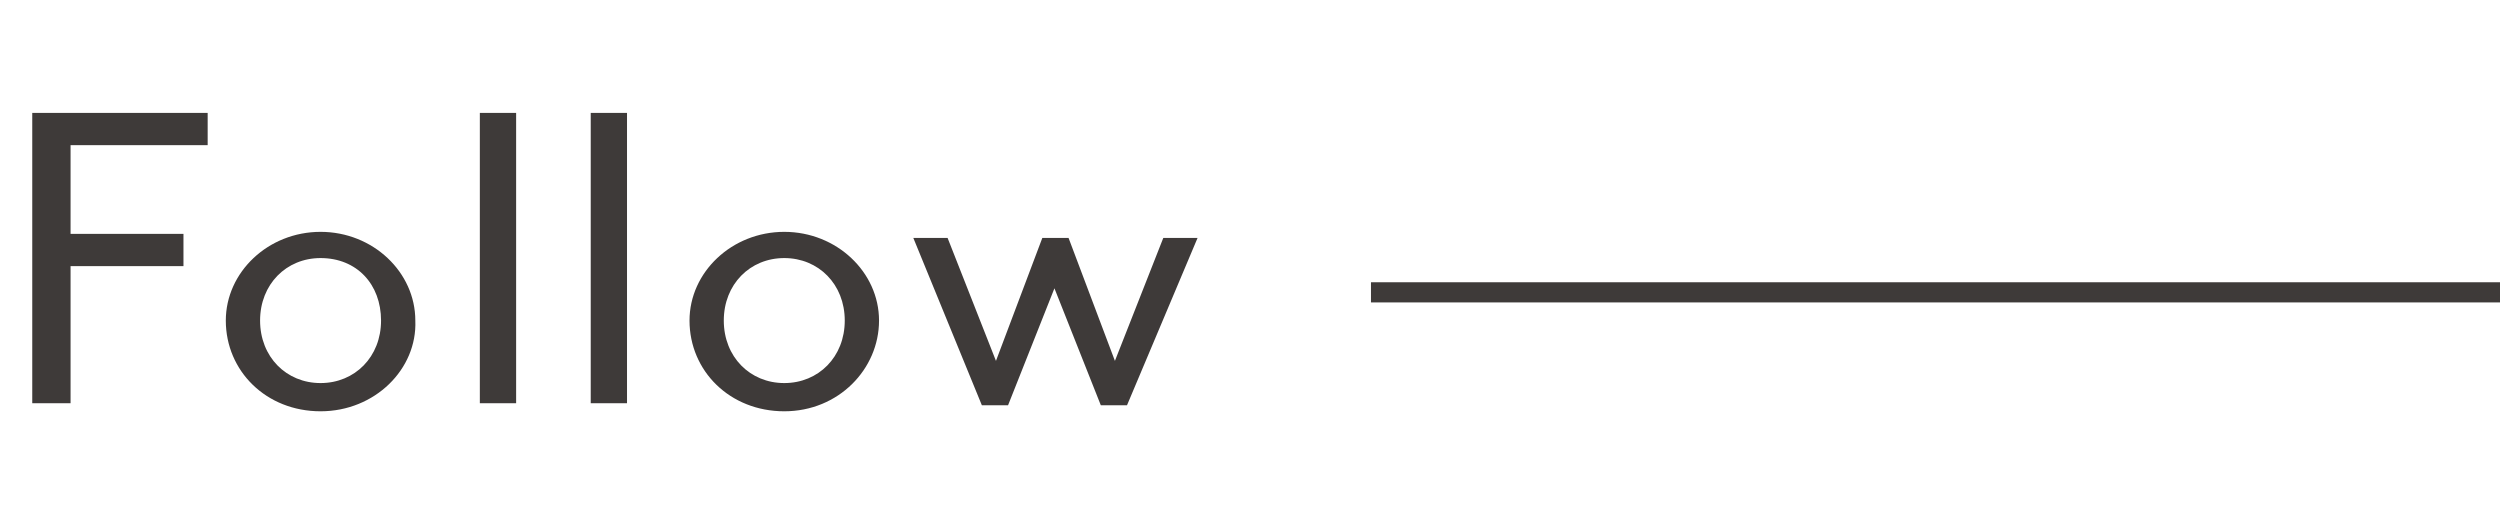
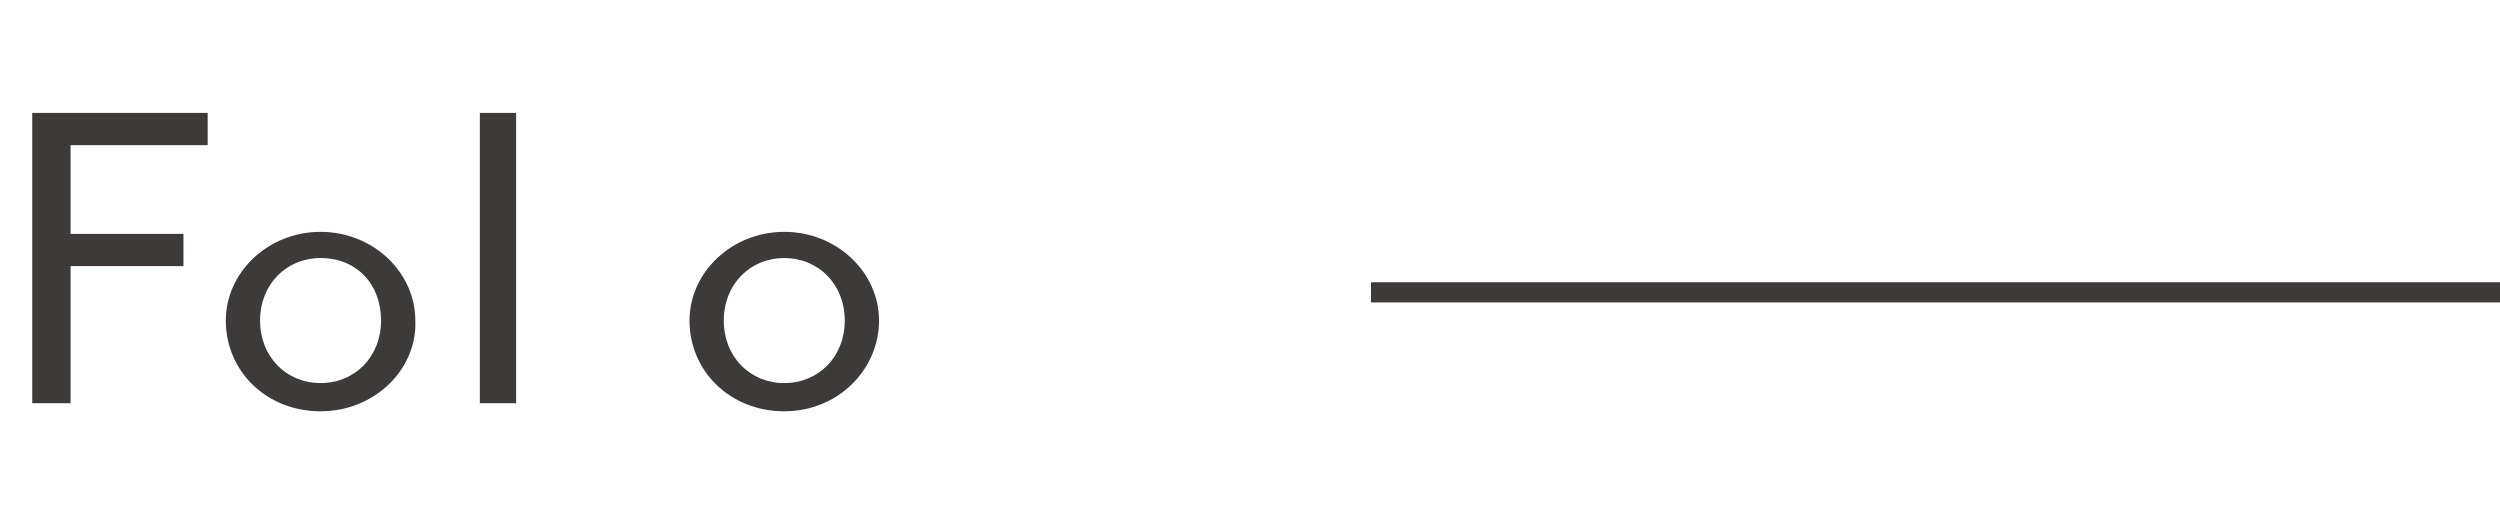
<svg xmlns="http://www.w3.org/2000/svg" version="1.1" id="レイヤー_1" x="0px" y="0px" viewBox="0 0 124 26" style="enable-background:new 0 0 124 26;" xml:space="preserve">
  <style type="text/css">
	.st0{fill:none;stroke:#3E3A39;}
	.st1{enable-background:new    ;}
	.st2{fill:#3E3A39;}
</style>
  <g transform="translate(-1077 -1955)">
    <line class="st0" x1="1145" y1="1969.5" x2="1201" y2="1969.5" />
    <g class="st1">
      <path class="st2" d="M1078.6,1960.6h8.7v1.6h-6.8v4.4h5.6v1.6h-5.6v6.8h-1.9V1960.6z" />
      <path class="st2" d="M1092.9,1975.4c-2.7,0-4.7-2-4.7-4.5c0-2.4,2.1-4.4,4.7-4.4s4.7,2,4.7,4.4    C1097.7,1973.3,1095.6,1975.4,1092.9,1975.4z M1092.9,1967.8c-1.7,0-3,1.3-3,3.1s1.3,3.1,3,3.1c1.7,0,3-1.3,3-3.1    S1094.7,1967.8,1092.9,1967.8z" />
      <path class="st2" d="M1100.8,1975v-14.4h1.8v14.4H1100.8z" />
-       <path class="st2" d="M1106.3,1975v-14.4h1.8v14.4H1106.3z" />
      <path class="st2" d="M1115.9,1975.4c-2.7,0-4.7-2-4.7-4.5c0-2.4,2.1-4.4,4.7-4.4s4.7,2,4.7,4.4    C1120.6,1973.3,1118.6,1975.4,1115.9,1975.4z M1115.9,1967.8c-1.7,0-3,1.3-3,3.1s1.3,3.1,3,3.1c1.7,0,3-1.3,3-3.1    S1117.6,1967.8,1115.9,1967.8z" />
-       <path class="st2" d="M1132.9,1975.1h-1.3l-2.3-5.8l-2.3,5.8h-1.3l-3.4-8.3h1.7l2.4,6.1l2.3-6.1h1.3l2.3,6.1l2.4-6.1h1.7    L1132.9,1975.1z" />
    </g>
  </g>
</svg>